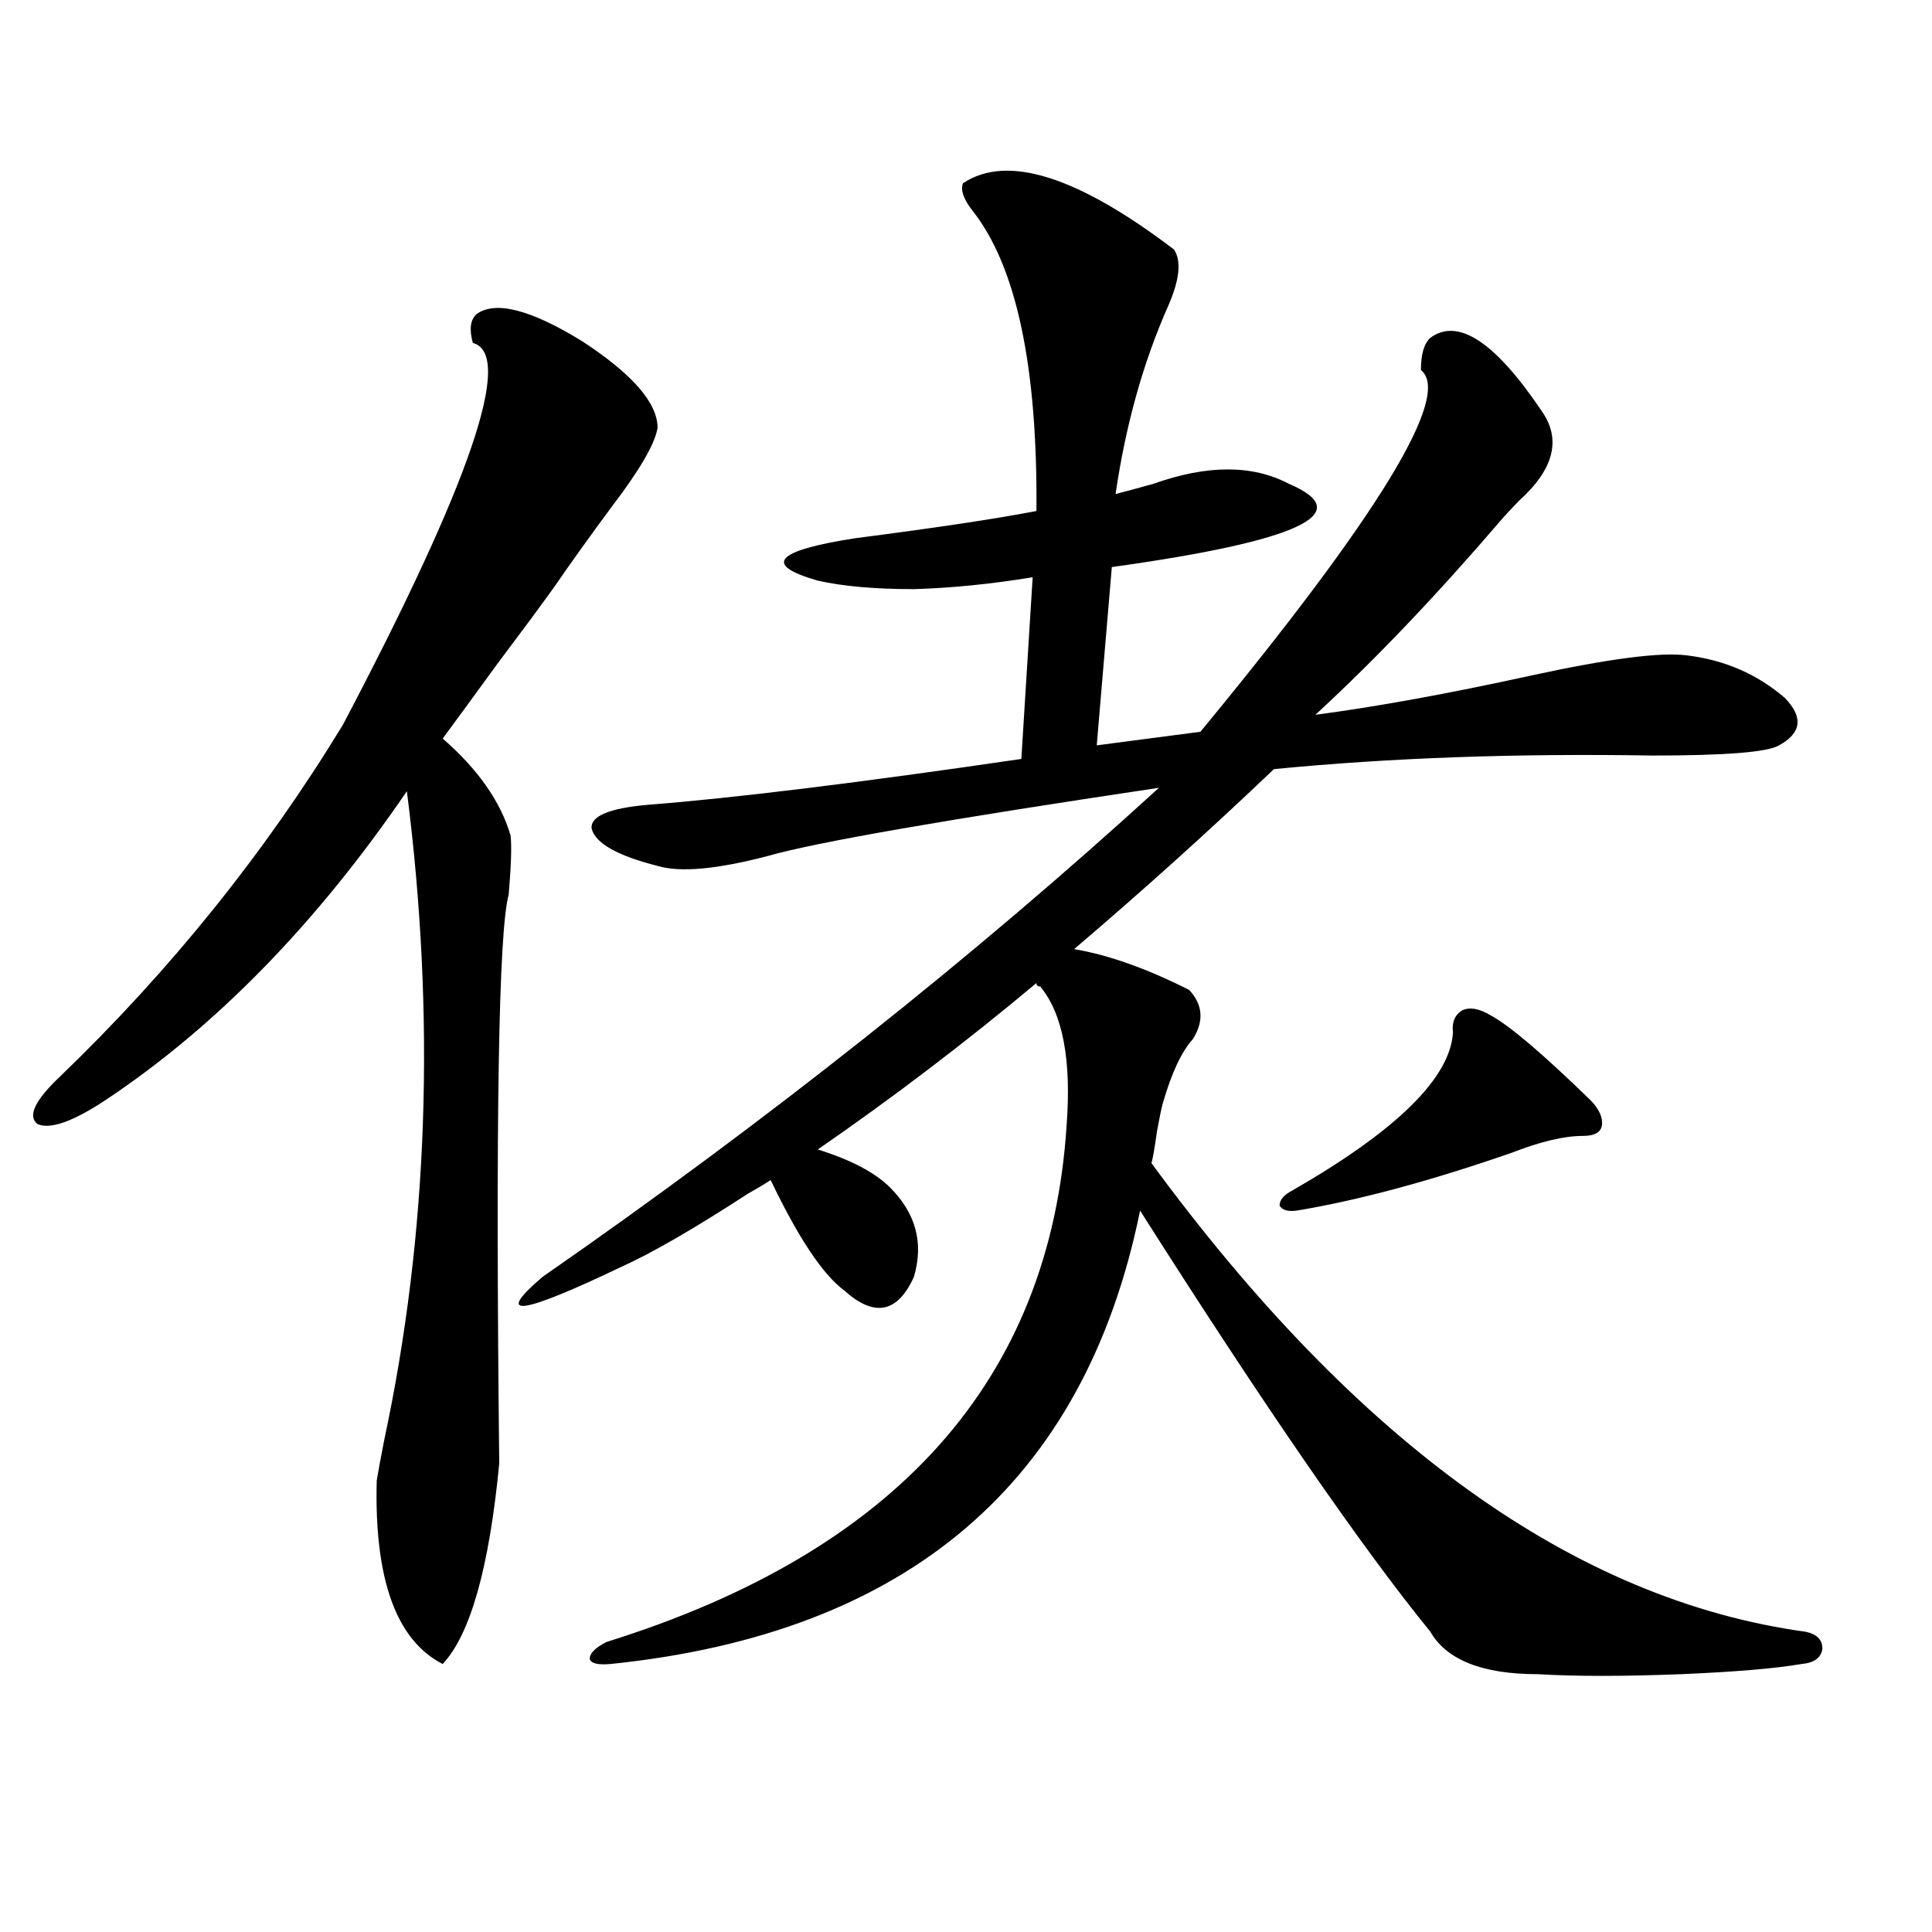
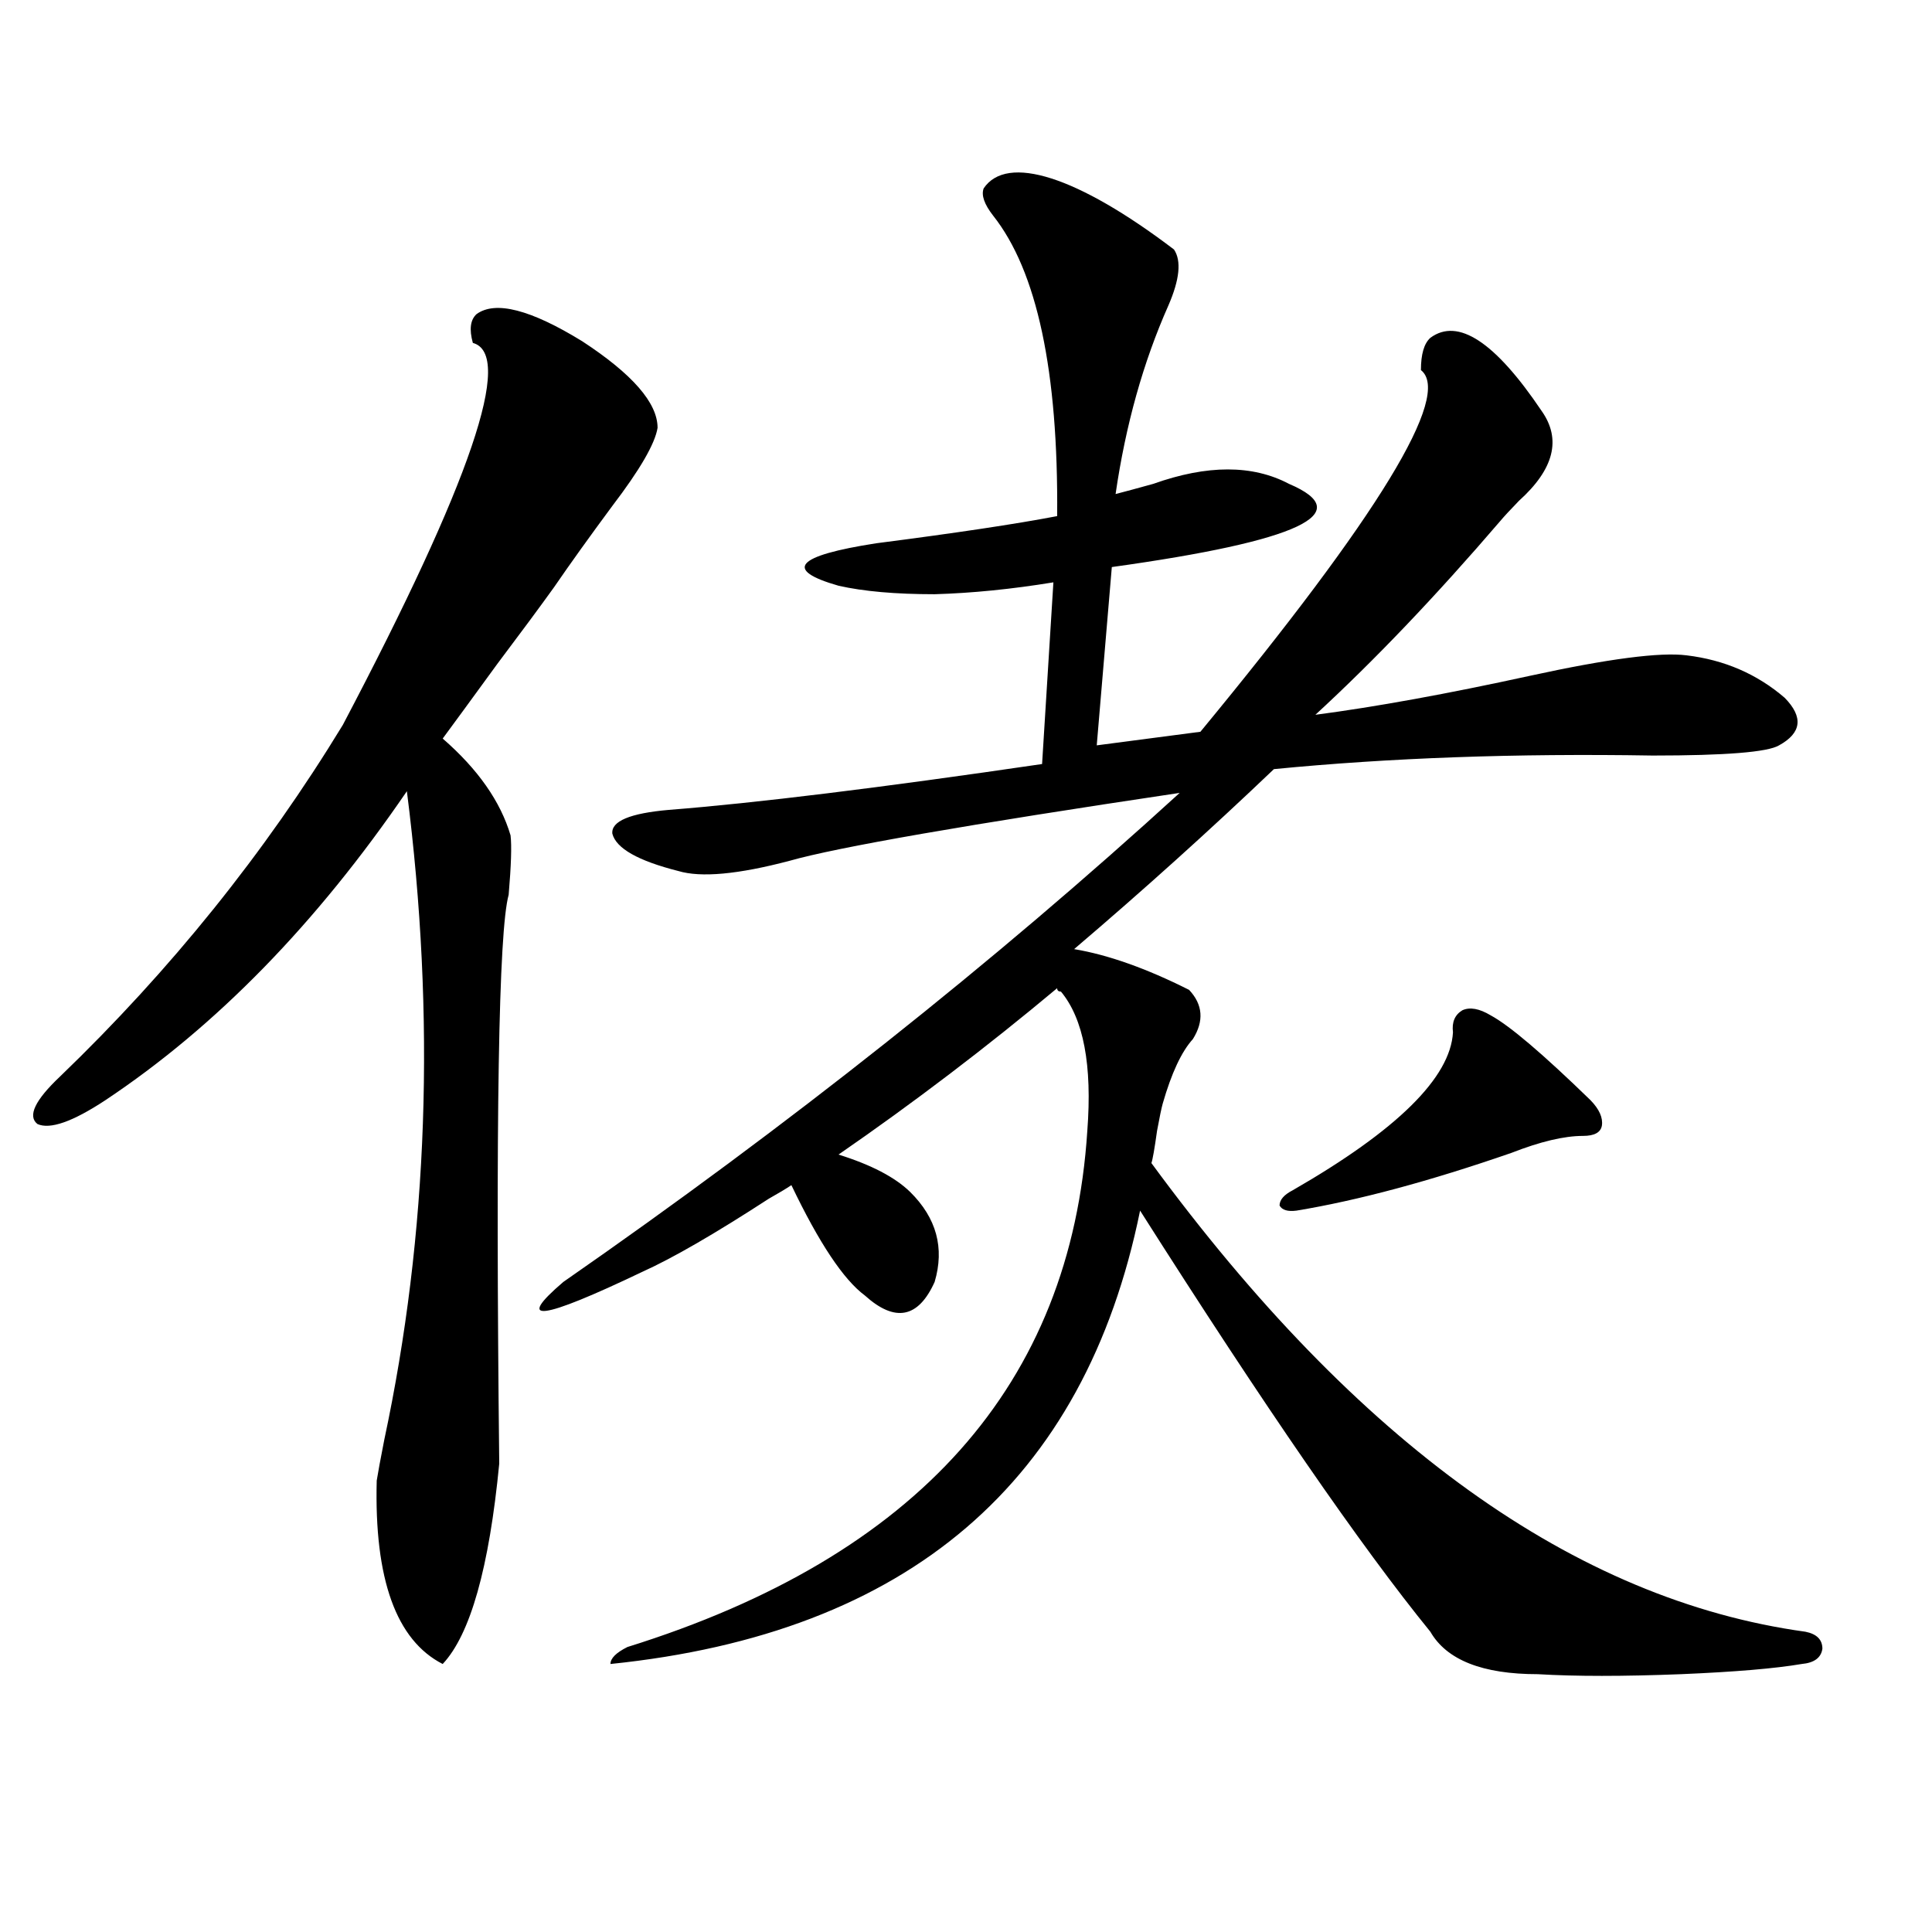
<svg xmlns="http://www.w3.org/2000/svg" version="1.1" id="图层_1" x="0px" y="0px" width="1000px" height="1000px" viewBox="0 0 1000 1000" enable-background="new 0 0 1000 1000" xml:space="preserve">
-   <path d="M246.701,162.551c9.756-7.031,27.957-2.334,54.633,14.063c26.006,17.002,39.023,31.943,39.023,44.824  c-1.311,8.213-9.115,21.685-23.414,40.43c-11.707,15.82-21.798,29.883-30.243,42.188c-7.164,9.971-16.92,23.154-29.268,39.551  c-13.658,18.76-23.094,31.641-28.292,38.672c18.201,15.82,29.908,32.52,35.121,50.098c0.641,5.273,0.32,15.532-0.976,30.762  c-5.213,18.76-6.829,116.895-4.878,294.434c-5.213,53.916-14.969,88.468-29.268,103.711c-24.069-12.305-35.456-43.945-34.146-94.922  c0.641-4.092,1.951-11.123,3.902-21.094c22.759-106.636,26.661-218.545,11.707-335.742  c-46.828,68.555-98.869,121.88-156.094,159.961c-16.92,11.138-28.627,15.244-35.121,12.305c-5.213-4.092-1.311-12.305,11.707-24.609  c57.225-55.068,106.004-115.713,146.338-181.934c66.34-125.972,88.778-191.89,67.315-197.754  C242.799,170.461,243.439,165.49,246.701,162.551z M607.668,129.152c3.902,5.864,2.927,15.532-2.927,29.004  c-13.018,29.307-22.118,61.826-27.316,97.559c4.543-1.167,11.052-2.925,19.512-5.273c27.957-9.956,51.371-9.956,70.242,0  c35.762,15.244,5.198,29.595-91.705,43.066l-7.805,92.285l53.657-7.031C713.672,266.853,751.72,204.45,735.47,191.555  c0-8.198,1.616-13.76,4.878-16.699c14.299-10.547,33.49,2.061,57.56,37.793c10.396,14.653,6.494,30.186-11.707,46.582  c-4.558,4.697-7.805,8.213-9.756,10.547c-33.17,38.672-65.044,72.07-95.607,100.195c31.219-4.092,68.291-10.835,111.217-20.215  c40.319-8.789,67.315-12.305,80.974-10.547c19.512,2.349,36.417,9.668,50.73,21.973c9.756,9.971,8.78,18.169-2.927,24.609  c-5.854,3.516-27.651,5.273-65.364,5.273c-70.897-1.167-136.262,1.182-196.093,7.031c-33.17,31.641-67.65,62.705-103.412,93.164  c17.561,2.939,37.393,9.971,59.511,21.094c7.149,7.622,7.805,16.123,1.951,25.488c-5.854,6.455-11.066,17.578-15.609,33.398  c-0.655,2.349-1.631,7.031-2.927,14.063c-1.311,9.38-2.286,14.941-2.927,16.699C702.62,747.326,815.468,828.172,934.489,844.582  c5.854,1.168,8.78,4.093,8.78,8.789c-0.655,4.684-4.237,7.32-10.731,7.91c-13.658,2.335-34.48,4.093-62.438,5.273  c-29.923,1.168-54.633,1.168-74.145,0c-28.627,0-47.163-7.333-55.608-21.973c-35.776-43.945-85.852-116.592-150.24-217.969  C561.48,767.238,470.11,845.461,315.968,861.281c-6.509,0.577-10.091-0.302-10.731-2.637c0-2.938,2.927-5.863,8.78-8.789  c150.24-46.87,229.583-135.928,238.043-267.188c2.592-33.975-1.951-58.008-13.658-72.07c-1.311,0-1.951-0.576-1.951-1.758  c-36.432,30.474-74.145,59.189-113.168,86.133c16.905,5.273,29.268,11.729,37.072,19.336c13.658,13.486,17.881,29.004,12.683,46.582  c-8.46,18.76-20.487,21.094-36.097,7.031c-11.066-8.198-23.749-27.246-38.048-57.129c-2.606,1.758-6.509,4.106-11.707,7.031  c-27.972,18.169-49.755,30.762-65.364,37.793c-52.682,25.2-66.34,26.958-40.975,5.273  c116.415-80.859,222.754-165.234,319.017-253.125c-109.921,16.411-177.236,28.125-201.946,35.156  c-26.676,7.031-45.853,8.789-57.56,5.273c-20.822-5.273-32.194-11.714-34.146-19.336c-0.655-6.44,9.101-10.547,29.268-12.305  c44.877-3.516,109.266-11.426,193.166-23.73l5.854-94.043c-21.463,3.516-41.95,5.576-61.462,6.152  c-20.167,0-36.752-1.455-49.755-4.395c-28.627-8.198-22.118-15.518,19.512-21.973c40.975-5.273,72.193-9.956,93.656-14.063  c0.641-74.995-10.411-126.851-33.17-155.566c-4.558-5.85-6.188-10.547-4.878-14.063C521.161,79.646,557.578,91.071,607.668,129.152z   M771.566,525.539c9.756,5.273,26.981,19.927,51.706,43.945c4.543,4.697,6.494,9.092,5.854,13.184  c-0.655,3.516-3.902,5.273-9.756,5.273c-9.756,0-22.118,2.939-37.072,8.789c-42.285,14.653-79.357,24.609-111.217,29.883  c-4.558,0.591-7.484-0.288-8.78-2.637c0-2.925,2.271-5.562,6.829-7.91c53.978-31.05,81.614-58.296,82.925-81.738  c-0.655-5.273,0.976-9.077,4.878-11.426C760.835,521.145,765.713,522.023,771.566,525.539z" />
+   <path d="M246.701,162.551c9.756-7.031,27.957-2.334,54.633,14.063c26.006,17.002,39.023,31.943,39.023,44.824  c-1.311,8.213-9.115,21.685-23.414,40.43c-11.707,15.82-21.798,29.883-30.243,42.188c-7.164,9.971-16.92,23.154-29.268,39.551  c-13.658,18.76-23.094,31.641-28.292,38.672c18.201,15.82,29.908,32.52,35.121,50.098c0.641,5.273,0.32,15.532-0.976,30.762  c-5.213,18.76-6.829,116.895-4.878,294.434c-5.213,53.916-14.969,88.468-29.268,103.711c-24.069-12.305-35.456-43.945-34.146-94.922  c0.641-4.092,1.951-11.123,3.902-21.094c22.759-106.636,26.661-218.545,11.707-335.742  c-46.828,68.555-98.869,121.88-156.094,159.961c-16.92,11.138-28.627,15.244-35.121,12.305c-5.213-4.092-1.311-12.305,11.707-24.609  c57.225-55.068,106.004-115.713,146.338-181.934c66.34-125.972,88.778-191.89,67.315-197.754  C242.799,170.461,243.439,165.49,246.701,162.551z M607.668,129.152c3.902,5.864,2.927,15.532-2.927,29.004  c-13.018,29.307-22.118,61.826-27.316,97.559c4.543-1.167,11.052-2.925,19.512-5.273c27.957-9.956,51.371-9.956,70.242,0  c35.762,15.244,5.198,29.595-91.705,43.066l-7.805,92.285l53.657-7.031C713.672,266.853,751.72,204.45,735.47,191.555  c0-8.198,1.616-13.76,4.878-16.699c14.299-10.547,33.49,2.061,57.56,37.793c10.396,14.653,6.494,30.186-11.707,46.582  c-4.558,4.697-7.805,8.213-9.756,10.547c-33.17,38.672-65.044,72.07-95.607,100.195c31.219-4.092,68.291-10.835,111.217-20.215  c40.319-8.789,67.315-12.305,80.974-10.547c19.512,2.349,36.417,9.668,50.73,21.973c9.756,9.971,8.78,18.169-2.927,24.609  c-5.854,3.516-27.651,5.273-65.364,5.273c-70.897-1.167-136.262,1.182-196.093,7.031c-33.17,31.641-67.65,62.705-103.412,93.164  c17.561,2.939,37.393,9.971,59.511,21.094c7.149,7.622,7.805,16.123,1.951,25.488c-5.854,6.455-11.066,17.578-15.609,33.398  c-0.655,2.349-1.631,7.031-2.927,14.063c-1.311,9.38-2.286,14.941-2.927,16.699C702.62,747.326,815.468,828.172,934.489,844.582  c5.854,1.168,8.78,4.093,8.78,8.789c-0.655,4.684-4.237,7.32-10.731,7.91c-13.658,2.335-34.48,4.093-62.438,5.273  c-29.923,1.168-54.633,1.168-74.145,0c-28.627,0-47.163-7.333-55.608-21.973c-35.776-43.945-85.852-116.592-150.24-217.969  C561.48,767.238,470.11,845.461,315.968,861.281c0-2.938,2.927-5.863,8.78-8.789  c150.24-46.87,229.583-135.928,238.043-267.188c2.592-33.975-1.951-58.008-13.658-72.07c-1.311,0-1.951-0.576-1.951-1.758  c-36.432,30.474-74.145,59.189-113.168,86.133c16.905,5.273,29.268,11.729,37.072,19.336c13.658,13.486,17.881,29.004,12.683,46.582  c-8.46,18.76-20.487,21.094-36.097,7.031c-11.066-8.198-23.749-27.246-38.048-57.129c-2.606,1.758-6.509,4.106-11.707,7.031  c-27.972,18.169-49.755,30.762-65.364,37.793c-52.682,25.2-66.34,26.958-40.975,5.273  c116.415-80.859,222.754-165.234,319.017-253.125c-109.921,16.411-177.236,28.125-201.946,35.156  c-26.676,7.031-45.853,8.789-57.56,5.273c-20.822-5.273-32.194-11.714-34.146-19.336c-0.655-6.44,9.101-10.547,29.268-12.305  c44.877-3.516,109.266-11.426,193.166-23.73l5.854-94.043c-21.463,3.516-41.95,5.576-61.462,6.152  c-20.167,0-36.752-1.455-49.755-4.395c-28.627-8.198-22.118-15.518,19.512-21.973c40.975-5.273,72.193-9.956,93.656-14.063  c0.641-74.995-10.411-126.851-33.17-155.566c-4.558-5.85-6.188-10.547-4.878-14.063C521.161,79.646,557.578,91.071,607.668,129.152z   M771.566,525.539c9.756,5.273,26.981,19.927,51.706,43.945c4.543,4.697,6.494,9.092,5.854,13.184  c-0.655,3.516-3.902,5.273-9.756,5.273c-9.756,0-22.118,2.939-37.072,8.789c-42.285,14.653-79.357,24.609-111.217,29.883  c-4.558,0.591-7.484-0.288-8.78-2.637c0-2.925,2.271-5.562,6.829-7.91c53.978-31.05,81.614-58.296,82.925-81.738  c-0.655-5.273,0.976-9.077,4.878-11.426C760.835,521.145,765.713,522.023,771.566,525.539z" />
</svg>